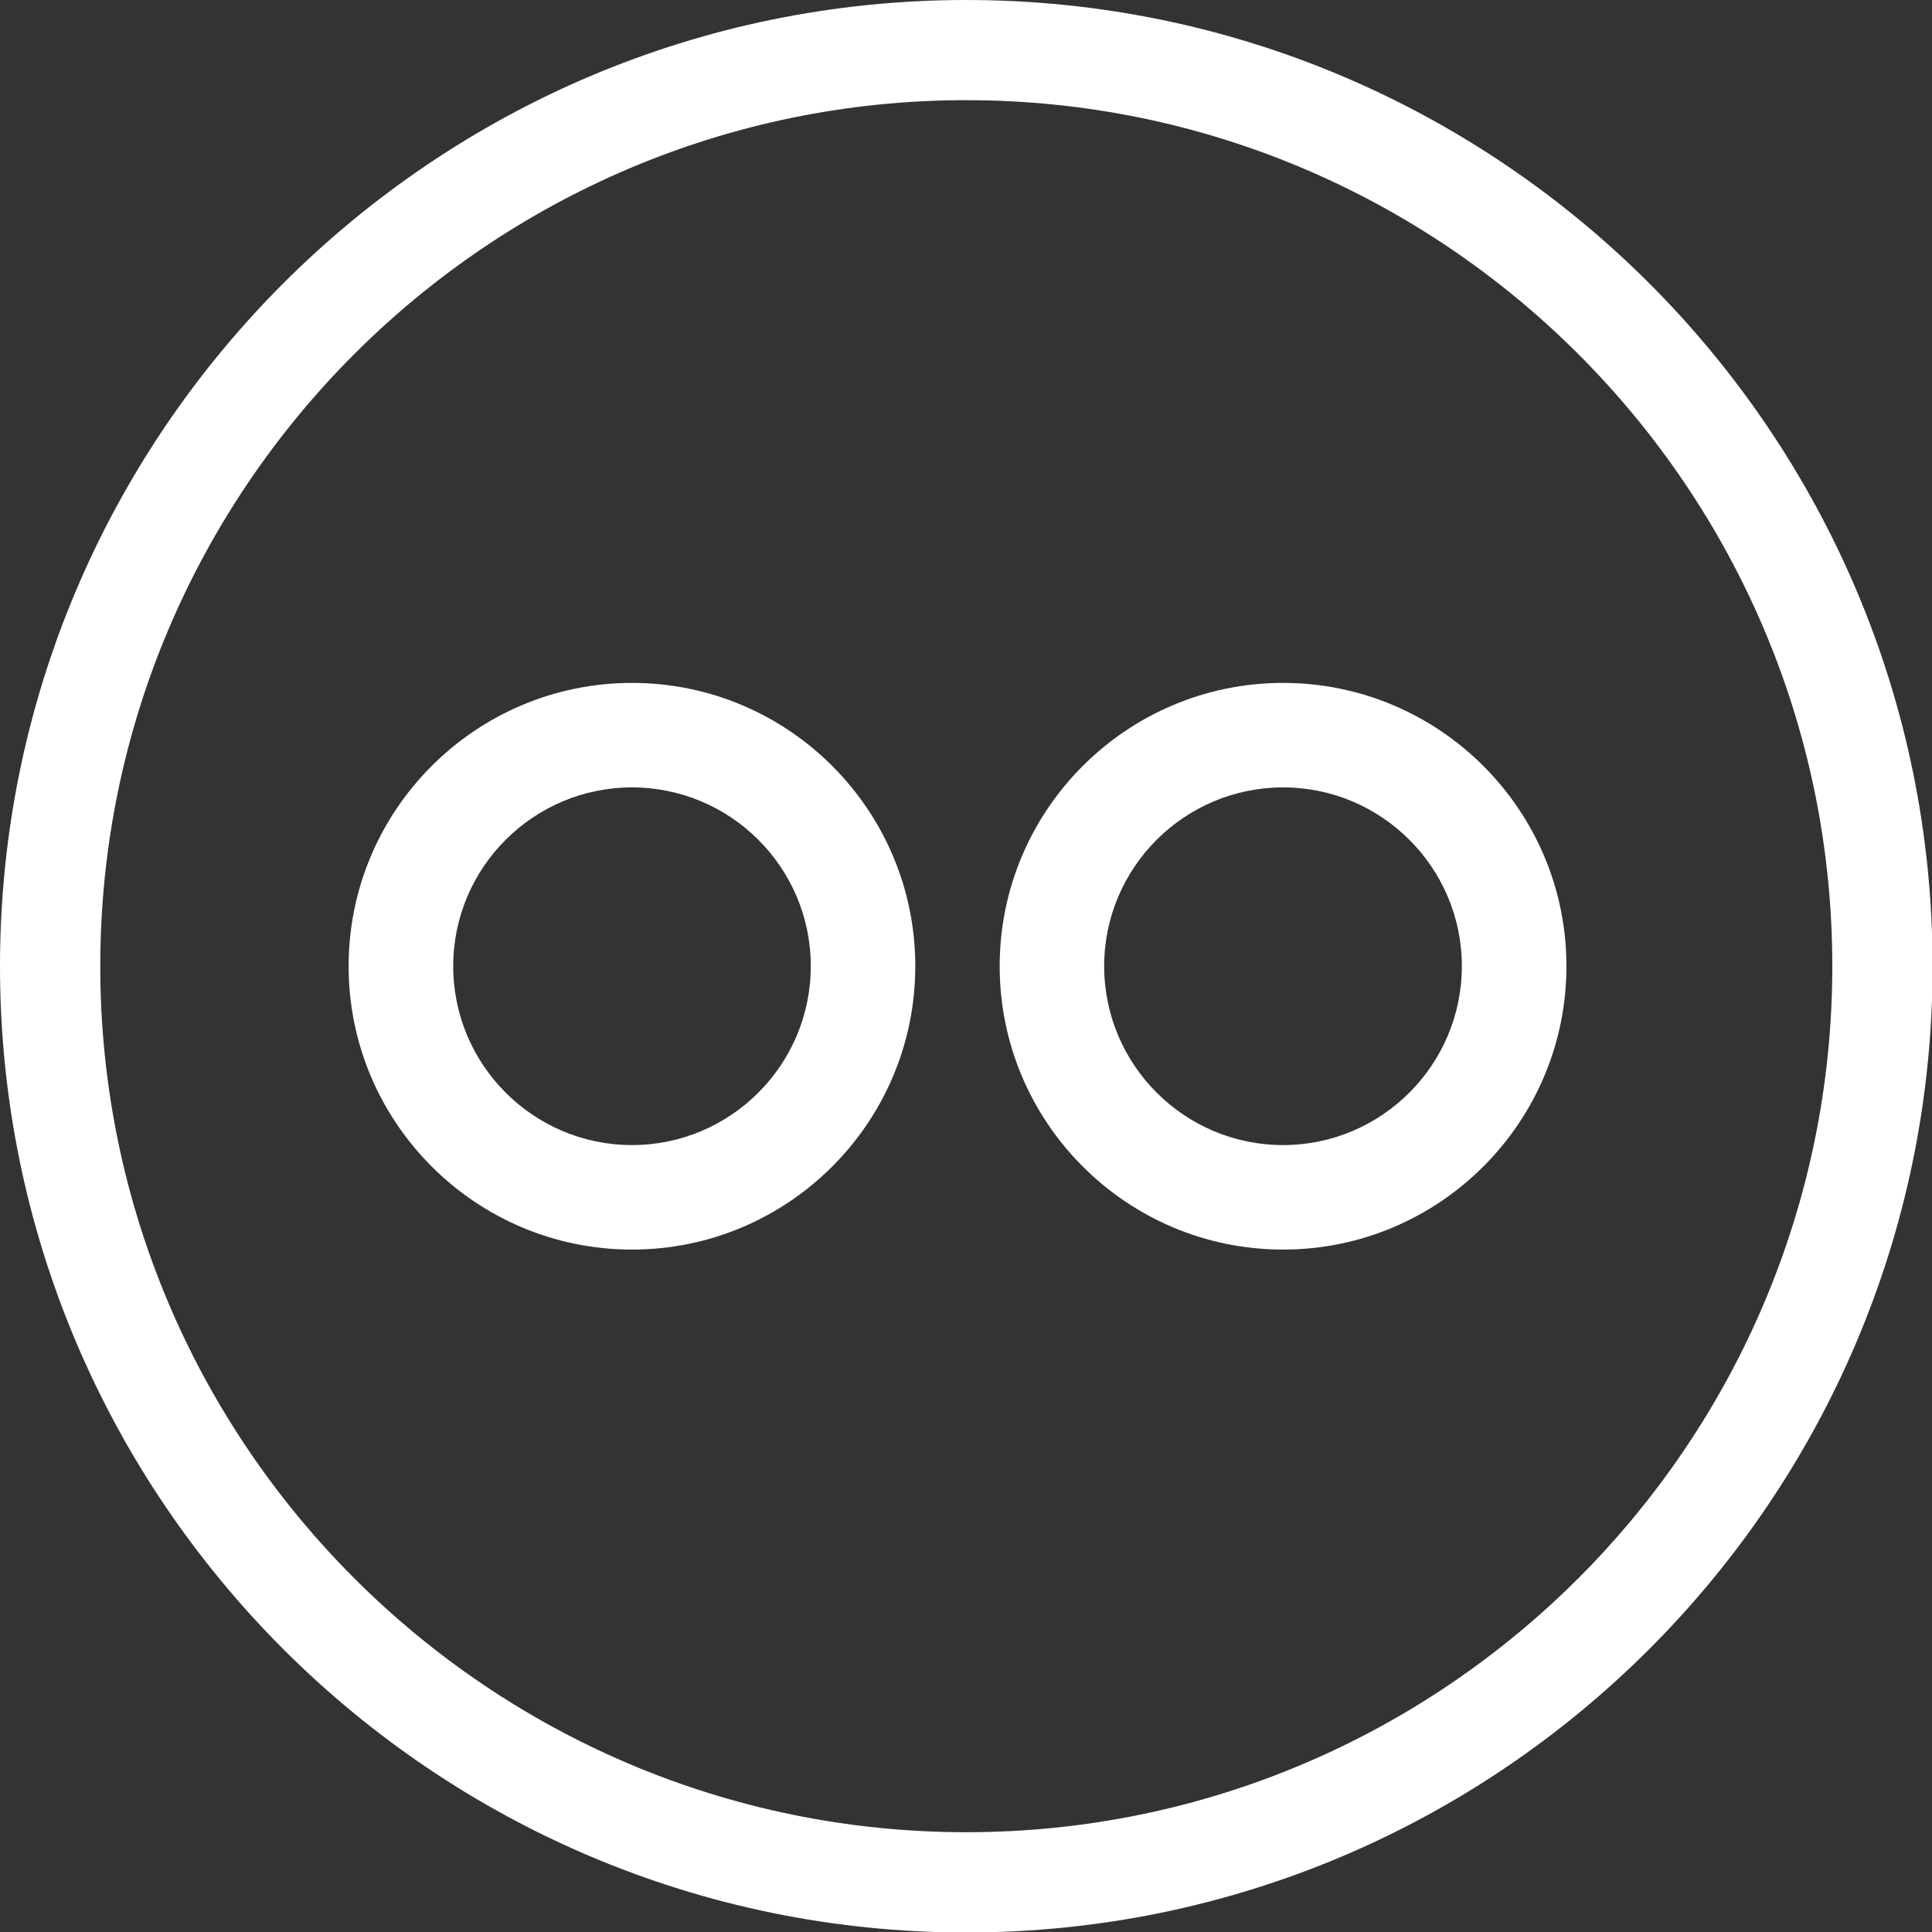
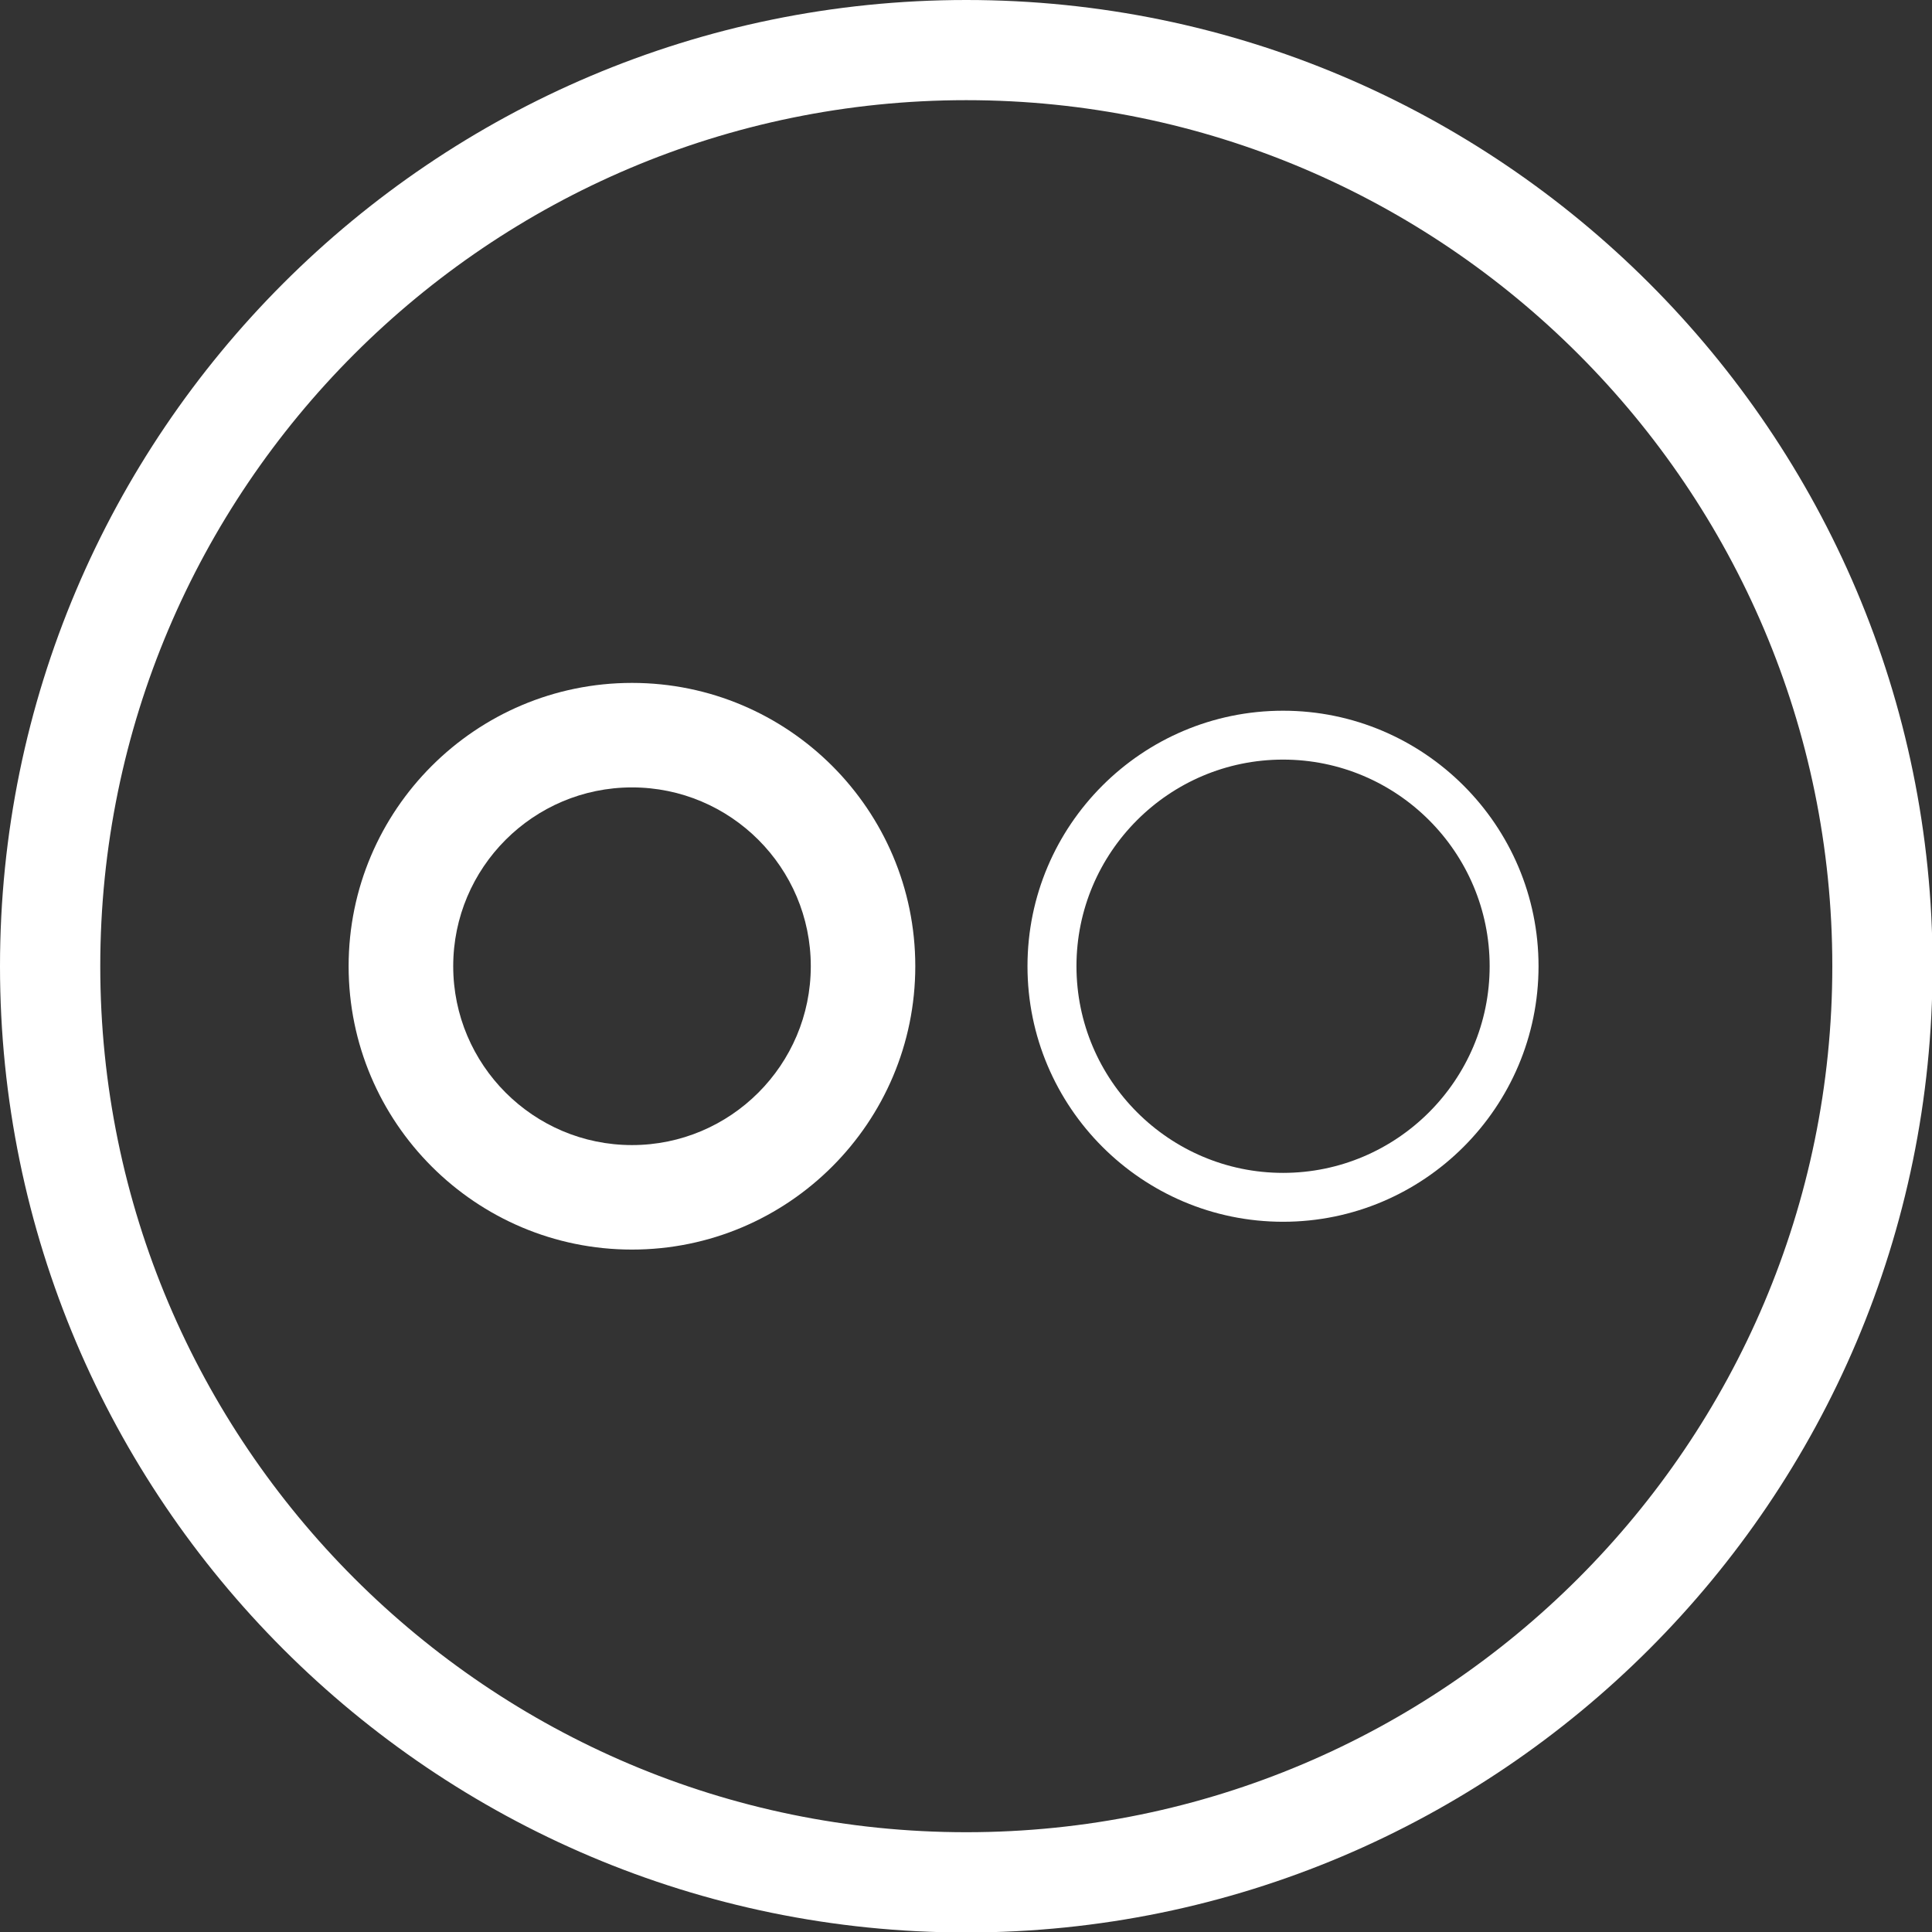
<svg xmlns="http://www.w3.org/2000/svg" xmlns:ns1="http://www.inkscape.org/namespaces/inkscape" xmlns:ns2="http://sodipodi.sourceforge.net/DTD/sodipodi-0.dtd" version="1.1" id="Layer_1" x="0px" y="0px" width="20.078px" height="20.078px" viewBox="0 0 20.078 20.078" enable-background="new 0 0 20.078 20.078" xml:space="preserve" ns1:version="0.48.4 r9939" ns2:docname="flickr-icon.svg">
  <rect x="0" y="0" width="20.078" height="20.078" fill="#333333" stroke="none" />
  <defs id="defs19" />
  <ns2:namedview pagecolor="#ffffff" bordercolor="#666666" borderopacity="1" objecttolerance="10" gridtolerance="10" guidetolerance="10" ns1:pageopacity="0" ns1:pageshadow="2" ns1:window-width="1304" ns1:window-height="745" id="namedview17" showgrid="false" ns1:zoom="26.538688" ns1:cx="10.039" ns1:cy="10.039" ns1:window-x="54" ns1:window-y="-8" ns1:window-maximized="1" ns1:current-layer="Layer_1" />
  <path d="M10.042,20.083C4.504,20.083,0,15.579,0,10.042C0,4.504,4.504,0,10.042,0c5.538,0,10.042,4.504,10.042,10.042  C20.083,15.579,15.579,20.083,10.042,20.083z M10.042,1.041c-4.962,0-9,4.038-9,9s4.038,9,9,9s9-4.038,9-9  S15.004,1.041,10.042,1.041z" id="path3" style="fill:#ffffff" />
  <g id="g5" style="fill:#ffffff">
    <path d="M13.334,12.697c-1.465,0-2.656-1.191-2.656-2.656s1.191-2.655,2.656-2.655c1.464,0,2.655,1.191,2.655,2.655   S14.798,12.697,13.334,12.697z M13.334,7.894c-1.184,0-2.147,0.963-2.147,2.147c0,1.184,0.964,2.148,2.147,2.148   s2.147-0.964,2.147-2.148C15.481,8.857,14.518,7.894,13.334,7.894z" id="path7" style="fill:#ffffff" />
-     <path d="M13.334,12.986c-1.624,0-2.945-1.32-2.945-2.945c0-1.624,1.321-2.944,2.945-2.944s2.945,1.32,2.945,2.944   C16.279,11.666,14.958,12.986,13.334,12.986z M13.334,8.183c-1.025,0-1.859,0.833-1.859,1.858s0.834,1.859,1.859,1.859   c1.024,0,1.858-0.834,1.858-1.859S14.358,8.183,13.334,8.183z" id="path9" style="fill:#ffffff" />
  </g>
  <g id="g11" style="fill:#ffffff">
    <path d="M6.568,12.697c-1.464,0-2.655-1.191-2.655-2.656s1.191-2.655,2.655-2.655s2.655,1.191,2.655,2.655   S8.032,12.697,6.568,12.697z M6.568,7.894c-1.185,0-2.147,0.963-2.147,2.147c0,1.184,0.963,2.148,2.147,2.148   s2.147-0.964,2.147-2.148C8.715,8.857,7.752,7.894,6.568,7.894z" id="path13" style="fill:#ffffff" />
    <path d="M6.568,12.986c-1.624,0-2.945-1.32-2.945-2.945c0-1.624,1.321-2.944,2.945-2.944s2.944,1.32,2.944,2.944   C9.512,11.666,8.192,12.986,6.568,12.986z M6.568,8.183c-1.025,0-1.858,0.833-1.858,1.858S5.543,11.9,6.568,11.9   s1.858-0.834,1.858-1.859S7.593,8.183,6.568,8.183z" id="path15" style="fill:#ffffff" />
  </g>
</svg>